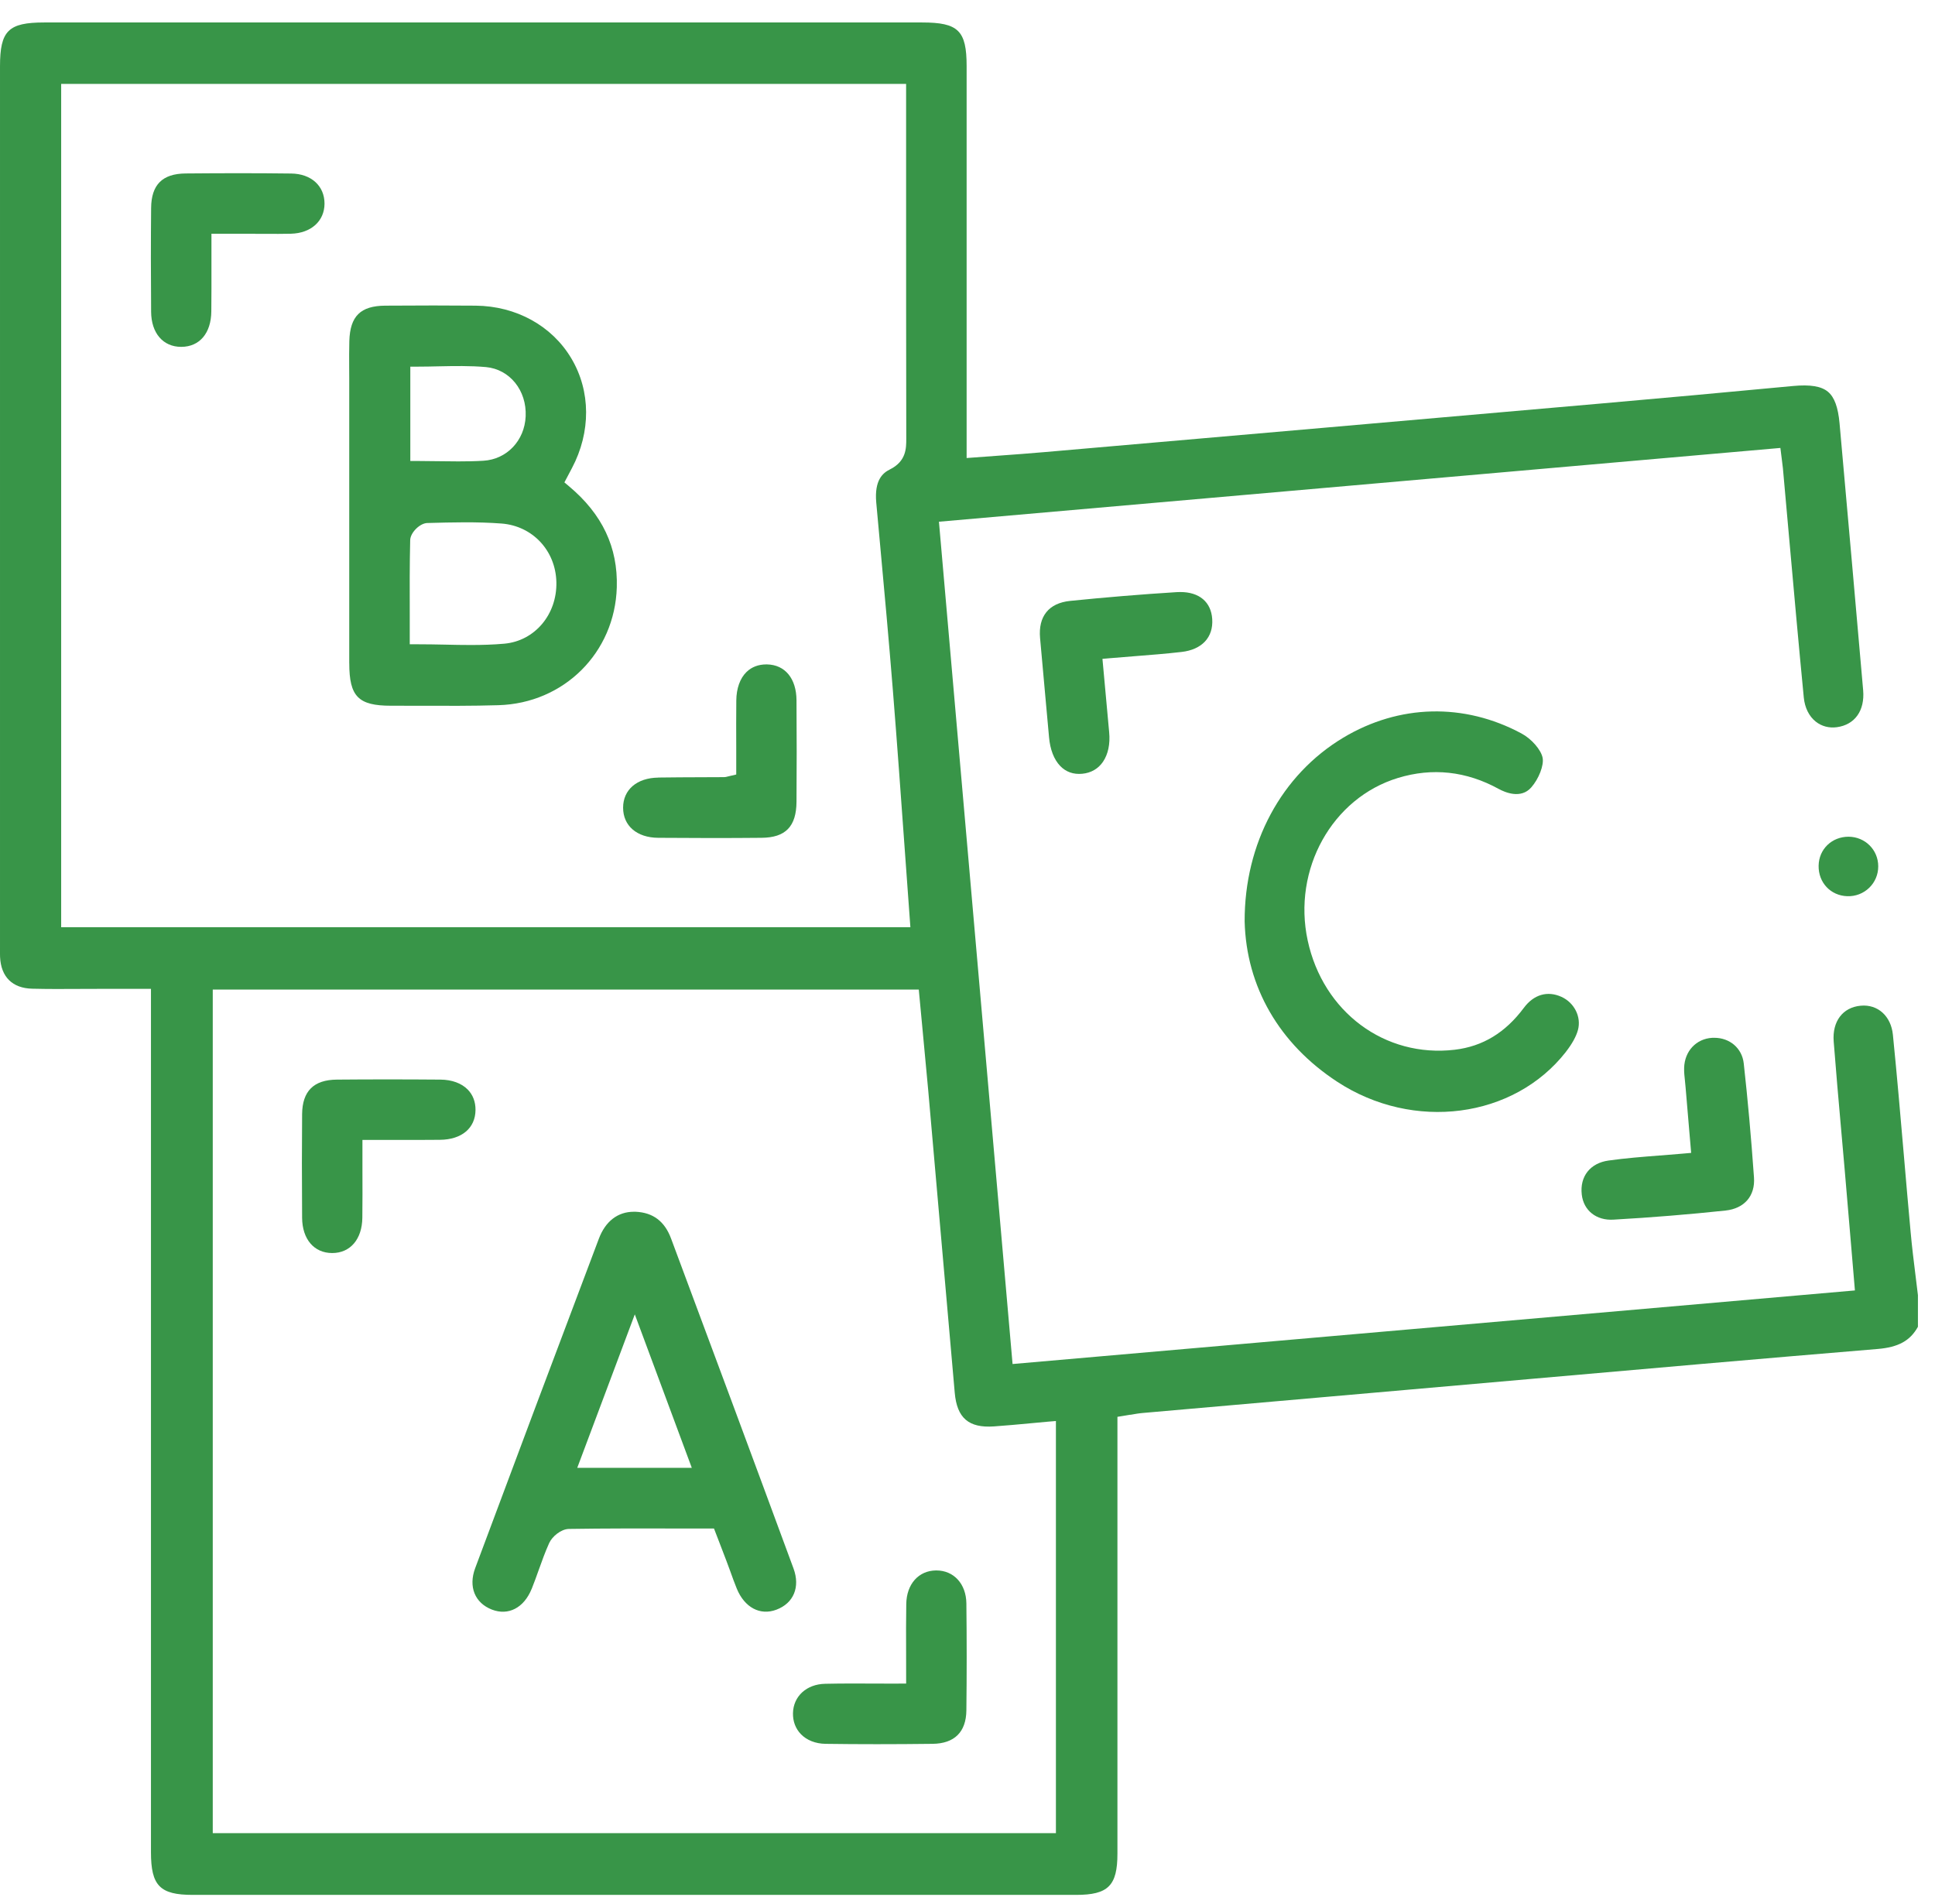
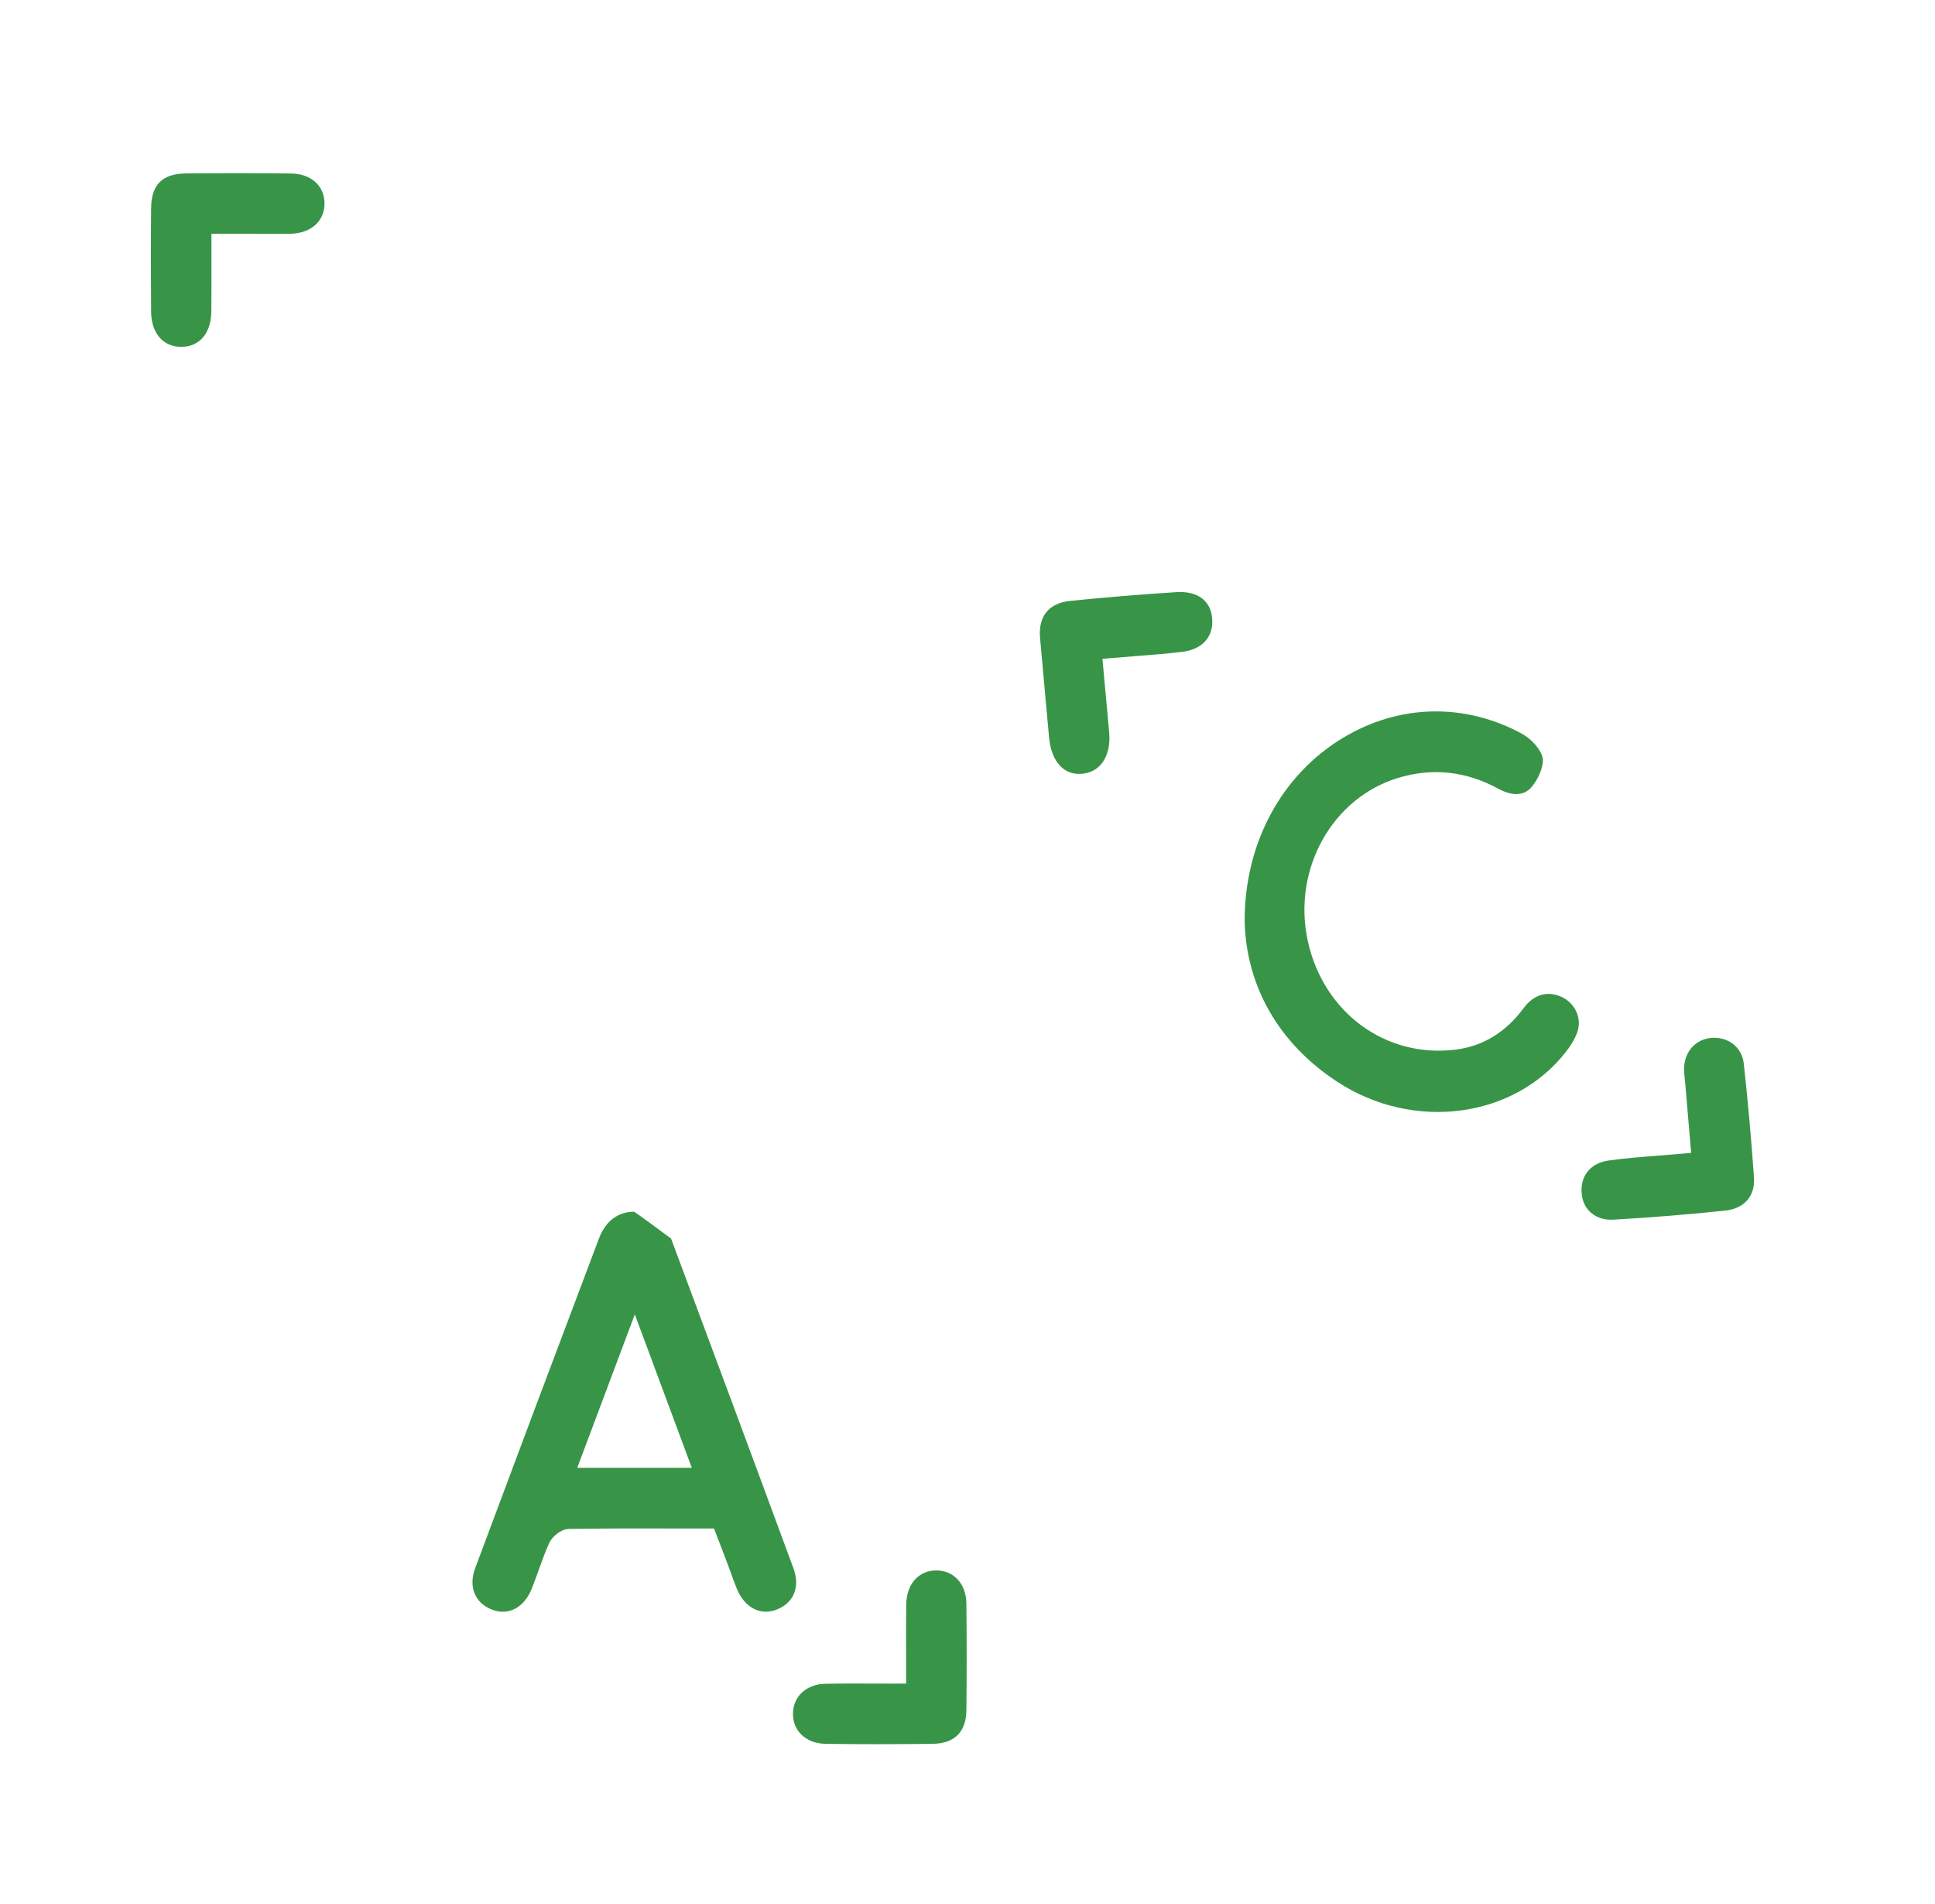
<svg xmlns="http://www.w3.org/2000/svg" width="62" height="61" viewBox="0 0 62 61" fill="none">
  <g clip-path="url(#clip0_6_294)">
-     <path d="M36.221 45.333C36.355 45.309 36.483 45.286 36.612 45.275C38.558 45.103 40.504 44.934 42.45 44.763L45.224 44.52C46.469 44.412 47.713 44.302 48.956 44.192C52.627 43.869 56.425 43.534 60.162 43.224C60.824 43.169 61.204 42.962 61.453 42.513V41.5C61.429 41.293 61.403 41.086 61.377 40.879C61.32 40.42 61.261 39.947 61.219 39.476C61.144 38.663 61.073 37.85 61.004 37.038C60.894 35.764 60.781 34.449 60.651 33.156C60.592 32.558 60.166 32.173 59.619 32.225C59.043 32.277 58.704 32.728 58.754 33.372C58.825 34.295 58.908 35.233 58.988 36.139C59.027 36.582 59.066 37.023 59.105 37.466C59.174 38.284 59.244 39.103 59.315 39.937L59.434 41.348L32.444 43.706L30.085 16.717L57.046 14.353L57.096 14.752C57.109 14.849 57.119 14.928 57.127 15.007C57.191 15.723 57.254 16.439 57.319 17.155C57.471 18.858 57.628 20.62 57.796 22.351C57.828 22.677 57.964 22.952 58.18 23.123C58.368 23.272 58.607 23.335 58.856 23.301C59.433 23.222 59.754 22.769 59.698 22.118C59.478 19.6 59.216 16.617 58.942 13.567C58.895 13.047 58.777 12.724 58.568 12.551C58.356 12.375 58.001 12.317 57.453 12.368C55.284 12.572 53.295 12.755 51.37 12.923C45.408 13.446 39.445 13.967 33.483 14.485C32.983 14.529 32.488 14.565 31.964 14.603C31.724 14.621 31.481 14.639 31.232 14.657L30.972 14.676V2.119C30.972 0.981 30.706 0.72 29.547 0.72C20.169 0.72 10.794 0.72 1.417 0.72C0.267 0.72 7.88332e-05 0.983 7.88332e-05 2.127V26.234V30.252V30.375C7.88332e-05 30.471 -0.003 30.569 0.002 30.664C0.032 31.304 0.399 31.666 1.034 31.68C1.537 31.693 2.049 31.69 2.544 31.687C2.765 31.687 2.987 31.685 3.205 31.685H4.837V59.349C4.837 60.422 5.125 60.716 6.173 60.716C15.61 60.716 25.044 60.716 34.481 60.716C35.507 60.716 35.804 60.421 35.804 59.396C35.804 56.204 35.804 53.011 35.804 49.818V45.398L36.008 45.365C36.082 45.354 36.152 45.341 36.216 45.33L36.221 45.333ZM1.96 29.71V2.688H29.033V5.765C29.033 8.53 29.033 11.294 29.038 14.059C29.038 14.364 29.038 14.781 28.511 15.043C28.293 15.151 28.012 15.377 28.076 16.1L28.196 17.414C28.338 18.955 28.483 20.55 28.609 22.121C28.744 23.808 28.868 25.533 28.988 27.201C29.041 27.947 29.096 28.697 29.151 29.45L29.17 29.71H1.96ZM33.831 58.738H6.817V31.708H29.439L29.548 32.868C29.615 33.56 29.679 34.245 29.741 34.932C29.888 36.596 30.033 38.263 30.179 39.927C30.316 41.493 30.452 43.059 30.591 44.625C30.662 45.438 31.04 45.761 31.846 45.705C32.228 45.679 32.606 45.643 33.007 45.606C33.191 45.588 33.377 45.572 33.569 45.554L33.833 45.532V58.74L33.831 58.738Z" fill="#389548" />
    <path d="M50.173 33.704C50.371 33.448 50.502 33.214 50.559 33.005C50.674 32.587 50.446 32.13 50.031 31.941C49.583 31.738 49.145 31.866 48.828 32.291C48.233 33.09 47.509 33.529 46.611 33.636C44.374 33.899 42.393 32.427 41.9 30.134C41.41 27.858 42.681 25.57 44.793 24.927C45.895 24.591 46.981 24.709 48.017 25.277C48.221 25.389 48.73 25.609 49.062 25.232C49.305 24.957 49.473 24.523 49.428 24.284C49.379 24.027 49.074 23.674 48.747 23.5C46.91 22.514 44.83 22.564 43.039 23.637C41.055 24.828 39.873 27.028 39.88 29.524C39.933 31.621 40.987 33.445 42.847 34.662C45.287 36.259 48.505 35.839 50.173 33.705V33.704Z" fill="#389548" />
    <path d="M53.191 37.023C52.621 37.068 52.081 37.11 51.54 37.186C50.952 37.267 50.615 37.695 50.682 38.276C50.74 38.788 51.149 39.113 51.697 39.08C52.915 39.011 54.124 38.912 55.289 38.788C55.894 38.723 56.242 38.318 56.2 37.728C56.108 36.423 56 35.229 55.872 34.074C55.819 33.589 55.426 33.253 54.929 33.253C54.906 33.253 54.883 33.253 54.859 33.254C54.347 33.285 53.978 33.681 53.962 34.214C53.957 34.353 53.974 34.497 53.99 34.651C53.996 34.717 54.004 34.783 54.009 34.848C54.048 35.304 54.085 35.759 54.127 36.241L54.187 36.941L53.946 36.962C53.691 36.984 53.439 37.004 53.19 37.025L53.191 37.023Z" fill="#389548" />
    <path d="M36.316 21.029C36.85 20.987 37.354 20.948 37.857 20.89C38.513 20.816 38.881 20.42 38.841 19.833C38.804 19.287 38.425 18.97 37.821 18.97C37.784 18.97 37.745 18.97 37.706 18.973C36.564 19.044 35.413 19.14 34.288 19.254C33.606 19.324 33.264 19.746 33.325 20.442C33.387 21.148 33.451 21.855 33.516 22.559L33.613 23.626C33.648 24.019 33.771 24.334 33.968 24.541C34.153 24.735 34.392 24.819 34.675 24.793C34.957 24.767 35.188 24.634 35.342 24.408C35.505 24.167 35.575 23.839 35.539 23.461L35.324 21.111L35.567 21.09C35.824 21.068 36.072 21.048 36.316 21.029Z" fill="#389548" />
-     <path d="M59.231 26.81C58.699 26.81 58.28 27.204 58.271 27.739C58.261 28.279 58.655 28.699 59.189 28.716C59.454 28.725 59.703 28.629 59.892 28.447C60.079 28.266 60.182 28.02 60.181 27.758C60.181 27.231 59.762 26.814 59.231 26.81Z" fill="#389548" />
-     <path d="M11.191 21.25C11.191 22.32 11.481 22.613 12.528 22.613C12.546 22.613 12.56 22.613 12.578 22.613C12.864 22.613 13.148 22.613 13.434 22.614C14.265 22.617 15.125 22.621 15.967 22.596C18.069 22.537 19.702 20.913 19.763 18.818C19.8 17.537 19.301 16.478 18.234 15.583L18.084 15.457L18.326 14.999C18.937 13.845 18.931 12.53 18.305 11.481C17.683 10.437 16.539 9.807 15.241 9.794C14.378 9.786 13.459 9.786 12.345 9.794C11.552 9.8 11.217 10.128 11.193 10.927C11.185 11.205 11.187 11.489 11.188 11.765C11.188 11.887 11.19 12.006 11.19 12.127V14.624C11.19 16.834 11.19 19.041 11.19 21.25H11.191ZM13.147 11.748H13.389C13.611 11.748 13.832 11.743 14.052 11.738C14.551 11.728 15.067 11.717 15.571 11.762C16.332 11.832 16.88 12.509 16.843 13.34C16.809 14.118 16.24 14.718 15.49 14.763C15.22 14.78 14.954 14.784 14.682 14.784C14.477 14.784 14.268 14.781 14.055 14.778C13.838 14.775 13.617 14.771 13.389 14.771H13.147V11.745V11.748ZM13.143 17.305C13.15 17.066 13.452 16.764 13.693 16.758H13.712C14.485 16.737 15.282 16.715 16.069 16.775C17.064 16.851 17.804 17.642 17.827 18.653C17.851 19.689 17.134 20.538 16.159 20.625C15.802 20.657 15.446 20.667 15.086 20.667C14.811 20.667 14.533 20.662 14.249 20.655C13.961 20.649 13.67 20.644 13.371 20.644H13.129V19.692C13.126 18.871 13.124 18.097 13.143 17.307V17.305Z" fill="#389548" />
    <path d="M8.179 7.493C8.297 7.493 8.415 7.493 8.533 7.493C8.791 7.494 9.06 7.496 9.322 7.489C9.963 7.473 10.396 7.087 10.398 6.526C10.399 5.956 9.971 5.568 9.331 5.56C8.79 5.553 8.234 5.55 7.659 5.55C7.083 5.55 6.543 5.553 5.949 5.558C5.201 5.565 4.848 5.919 4.842 6.668C4.832 7.703 4.832 8.79 4.842 9.991C4.847 10.675 5.225 11.114 5.805 11.114H5.811C6.396 11.111 6.765 10.675 6.771 9.976C6.776 9.482 6.776 8.986 6.775 8.465C6.775 8.228 6.775 7.984 6.775 7.732V7.489H8.179V7.493Z" fill="#389548" />
-     <path d="M21.09 24.916C20.406 24.925 19.965 25.305 19.965 25.88C19.965 26.46 20.406 26.84 21.088 26.845C22.284 26.855 23.367 26.855 24.401 26.845C25.171 26.839 25.516 26.482 25.521 25.69C25.529 24.644 25.529 23.579 25.521 22.436C25.516 21.74 25.154 21.3 24.576 21.289C24.568 21.289 24.56 21.289 24.552 21.289C24.301 21.289 24.083 21.372 23.921 21.53C23.711 21.733 23.595 22.06 23.592 22.448C23.587 22.944 23.588 23.44 23.59 23.943V24.817L23.402 24.861C23.357 24.87 23.328 24.878 23.309 24.883C23.27 24.893 23.241 24.901 23.201 24.901C22.961 24.901 22.722 24.904 22.483 24.904C22.019 24.906 21.555 24.907 21.091 24.914L21.09 24.916Z" fill="#389548" />
-     <path d="M17.034 50.916C17.114 50.718 17.189 50.508 17.261 50.306C17.363 50.021 17.468 49.727 17.596 49.444C17.691 49.233 17.974 48.995 18.229 48.99C19.393 48.972 20.579 48.974 21.727 48.976H22.877L23.045 49.412C23.124 49.614 23.199 49.808 23.271 50.002C23.315 50.117 23.355 50.231 23.398 50.344C23.464 50.529 23.532 50.718 23.606 50.899C23.853 51.506 24.353 51.775 24.876 51.578C25.429 51.371 25.644 50.853 25.426 50.259C24.109 46.684 22.785 43.127 21.503 39.688C21.297 39.132 20.923 38.851 20.363 38.827C20.345 38.827 20.325 38.827 20.308 38.827C19.795 38.827 19.398 39.132 19.188 39.691C17.783 43.411 16.487 46.863 15.225 50.248C15.004 50.841 15.214 51.362 15.76 51.574C16.288 51.779 16.788 51.519 17.034 50.913V50.916ZM20.34 42.115L22.166 47.032H18.496L20.34 42.115Z" fill="#389548" />
-     <path d="M11.856 36.525C12.106 36.525 12.348 36.525 12.586 36.525C13.106 36.525 13.601 36.529 14.097 36.522C14.795 36.516 15.232 36.147 15.236 35.564C15.238 35.305 15.152 35.079 14.986 34.911C14.787 34.709 14.479 34.596 14.117 34.593C13.531 34.588 12.967 34.586 12.42 34.586C11.872 34.586 11.325 34.588 10.794 34.593C10.052 34.599 9.687 34.961 9.68 35.698C9.671 36.69 9.671 37.776 9.68 39.021C9.685 39.707 10.063 40.15 10.645 40.15C11.224 40.15 11.602 39.706 11.61 39.019C11.616 38.524 11.615 38.03 11.613 37.506C11.613 37.267 11.613 37.022 11.613 36.768V36.525H11.856Z" fill="#389548" />
+     <path d="M17.034 50.916C17.114 50.718 17.189 50.508 17.261 50.306C17.363 50.021 17.468 49.727 17.596 49.444C17.691 49.233 17.974 48.995 18.229 48.99C19.393 48.972 20.579 48.974 21.727 48.976H22.877L23.045 49.412C23.124 49.614 23.199 49.808 23.271 50.002C23.315 50.117 23.355 50.231 23.398 50.344C23.464 50.529 23.532 50.718 23.606 50.899C23.853 51.506 24.353 51.775 24.876 51.578C25.429 51.371 25.644 50.853 25.426 50.259C24.109 46.684 22.785 43.127 21.503 39.688C20.345 38.827 20.325 38.827 20.308 38.827C19.795 38.827 19.398 39.132 19.188 39.691C17.783 43.411 16.487 46.863 15.225 50.248C15.004 50.841 15.214 51.362 15.76 51.574C16.288 51.779 16.788 51.519 17.034 50.913V50.916ZM20.34 42.115L22.166 47.032H18.496L20.34 42.115Z" fill="#389548" />
    <path d="M28.792 53.947C28.533 53.947 28.28 53.947 28.032 53.945C27.795 53.945 27.562 53.943 27.333 53.943C27.03 53.943 26.735 53.945 26.439 53.952C25.843 53.964 25.419 54.352 25.408 54.894C25.403 55.156 25.49 55.388 25.662 55.566C25.851 55.761 26.13 55.871 26.449 55.876C27.51 55.891 28.632 55.891 29.881 55.876C30.581 55.868 30.956 55.498 30.964 54.806C30.977 53.67 30.977 52.515 30.964 51.374C30.956 50.752 30.562 50.32 30.002 50.32H29.993C29.432 50.325 29.047 50.758 29.038 51.397C29.029 51.904 29.031 52.411 29.033 52.95C29.033 53.194 29.034 53.444 29.034 53.703V53.945H28.792V53.947Z" fill="#389548" />
  </g>
  <defs>
    <clipPath id="clip0_6_294">
      <rect width="61.453" height="60" fill="white" transform="translate(0 0.72)" />
    </clipPath>
  </defs>
</svg>